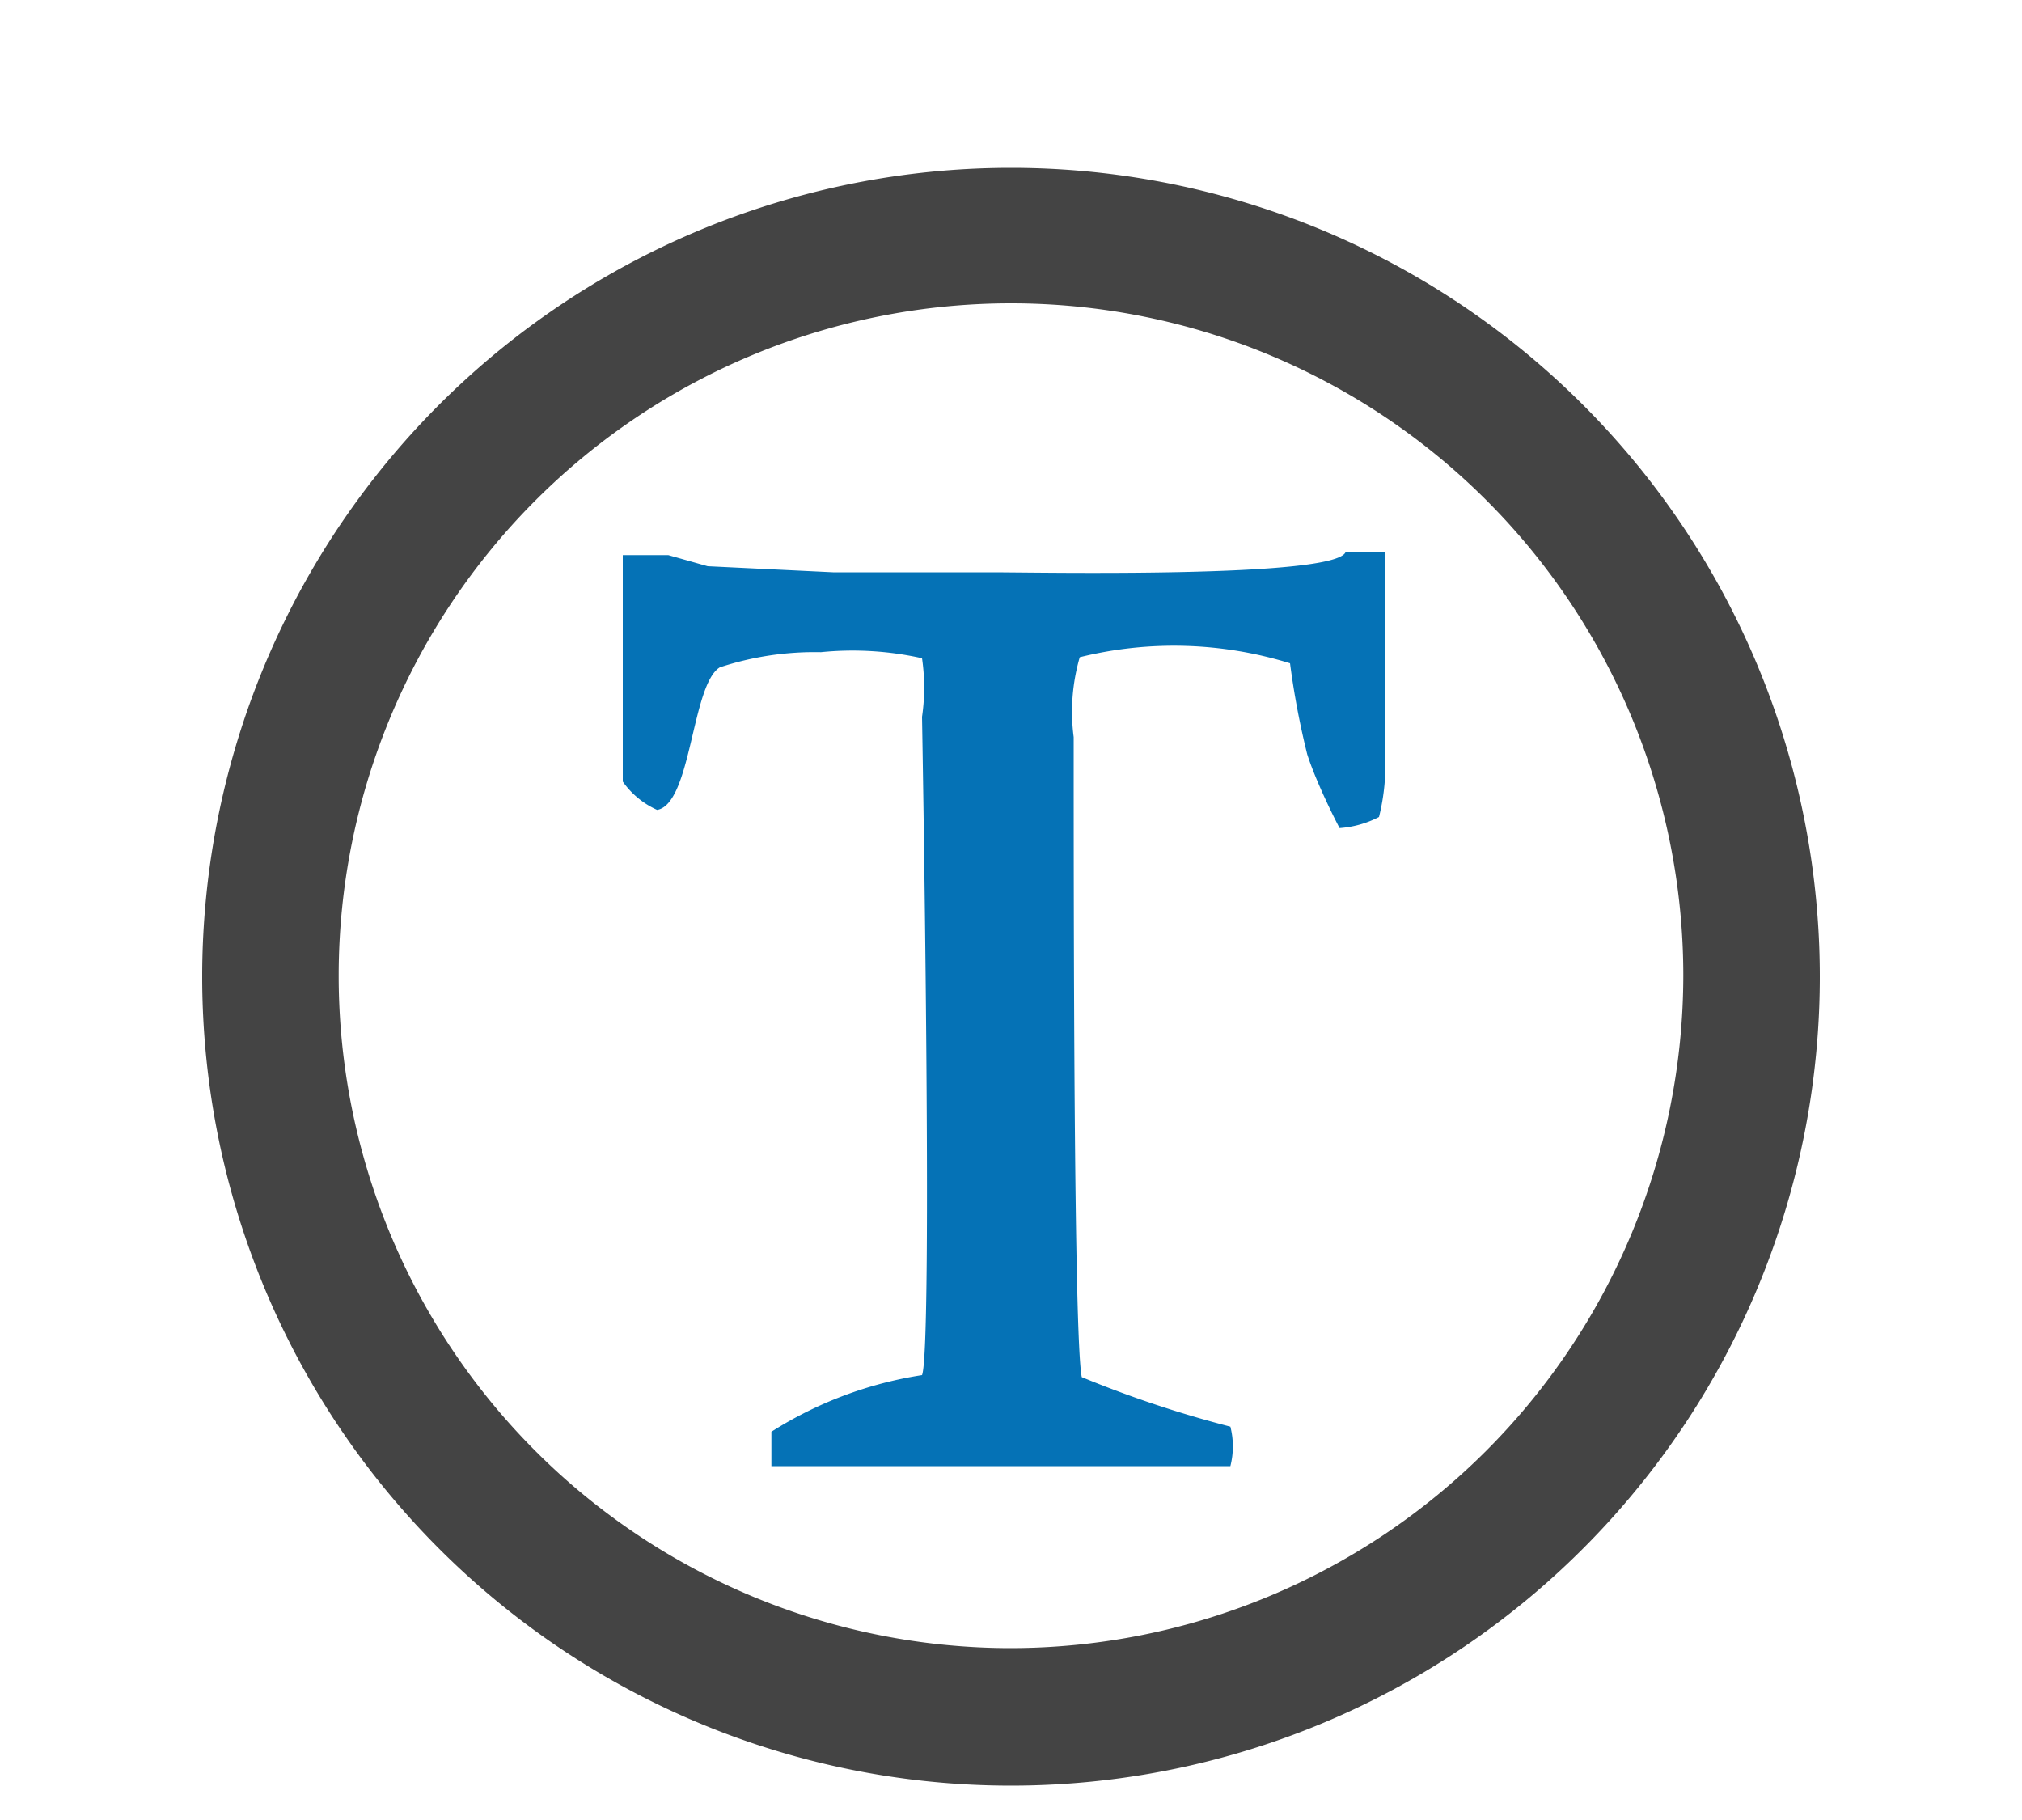
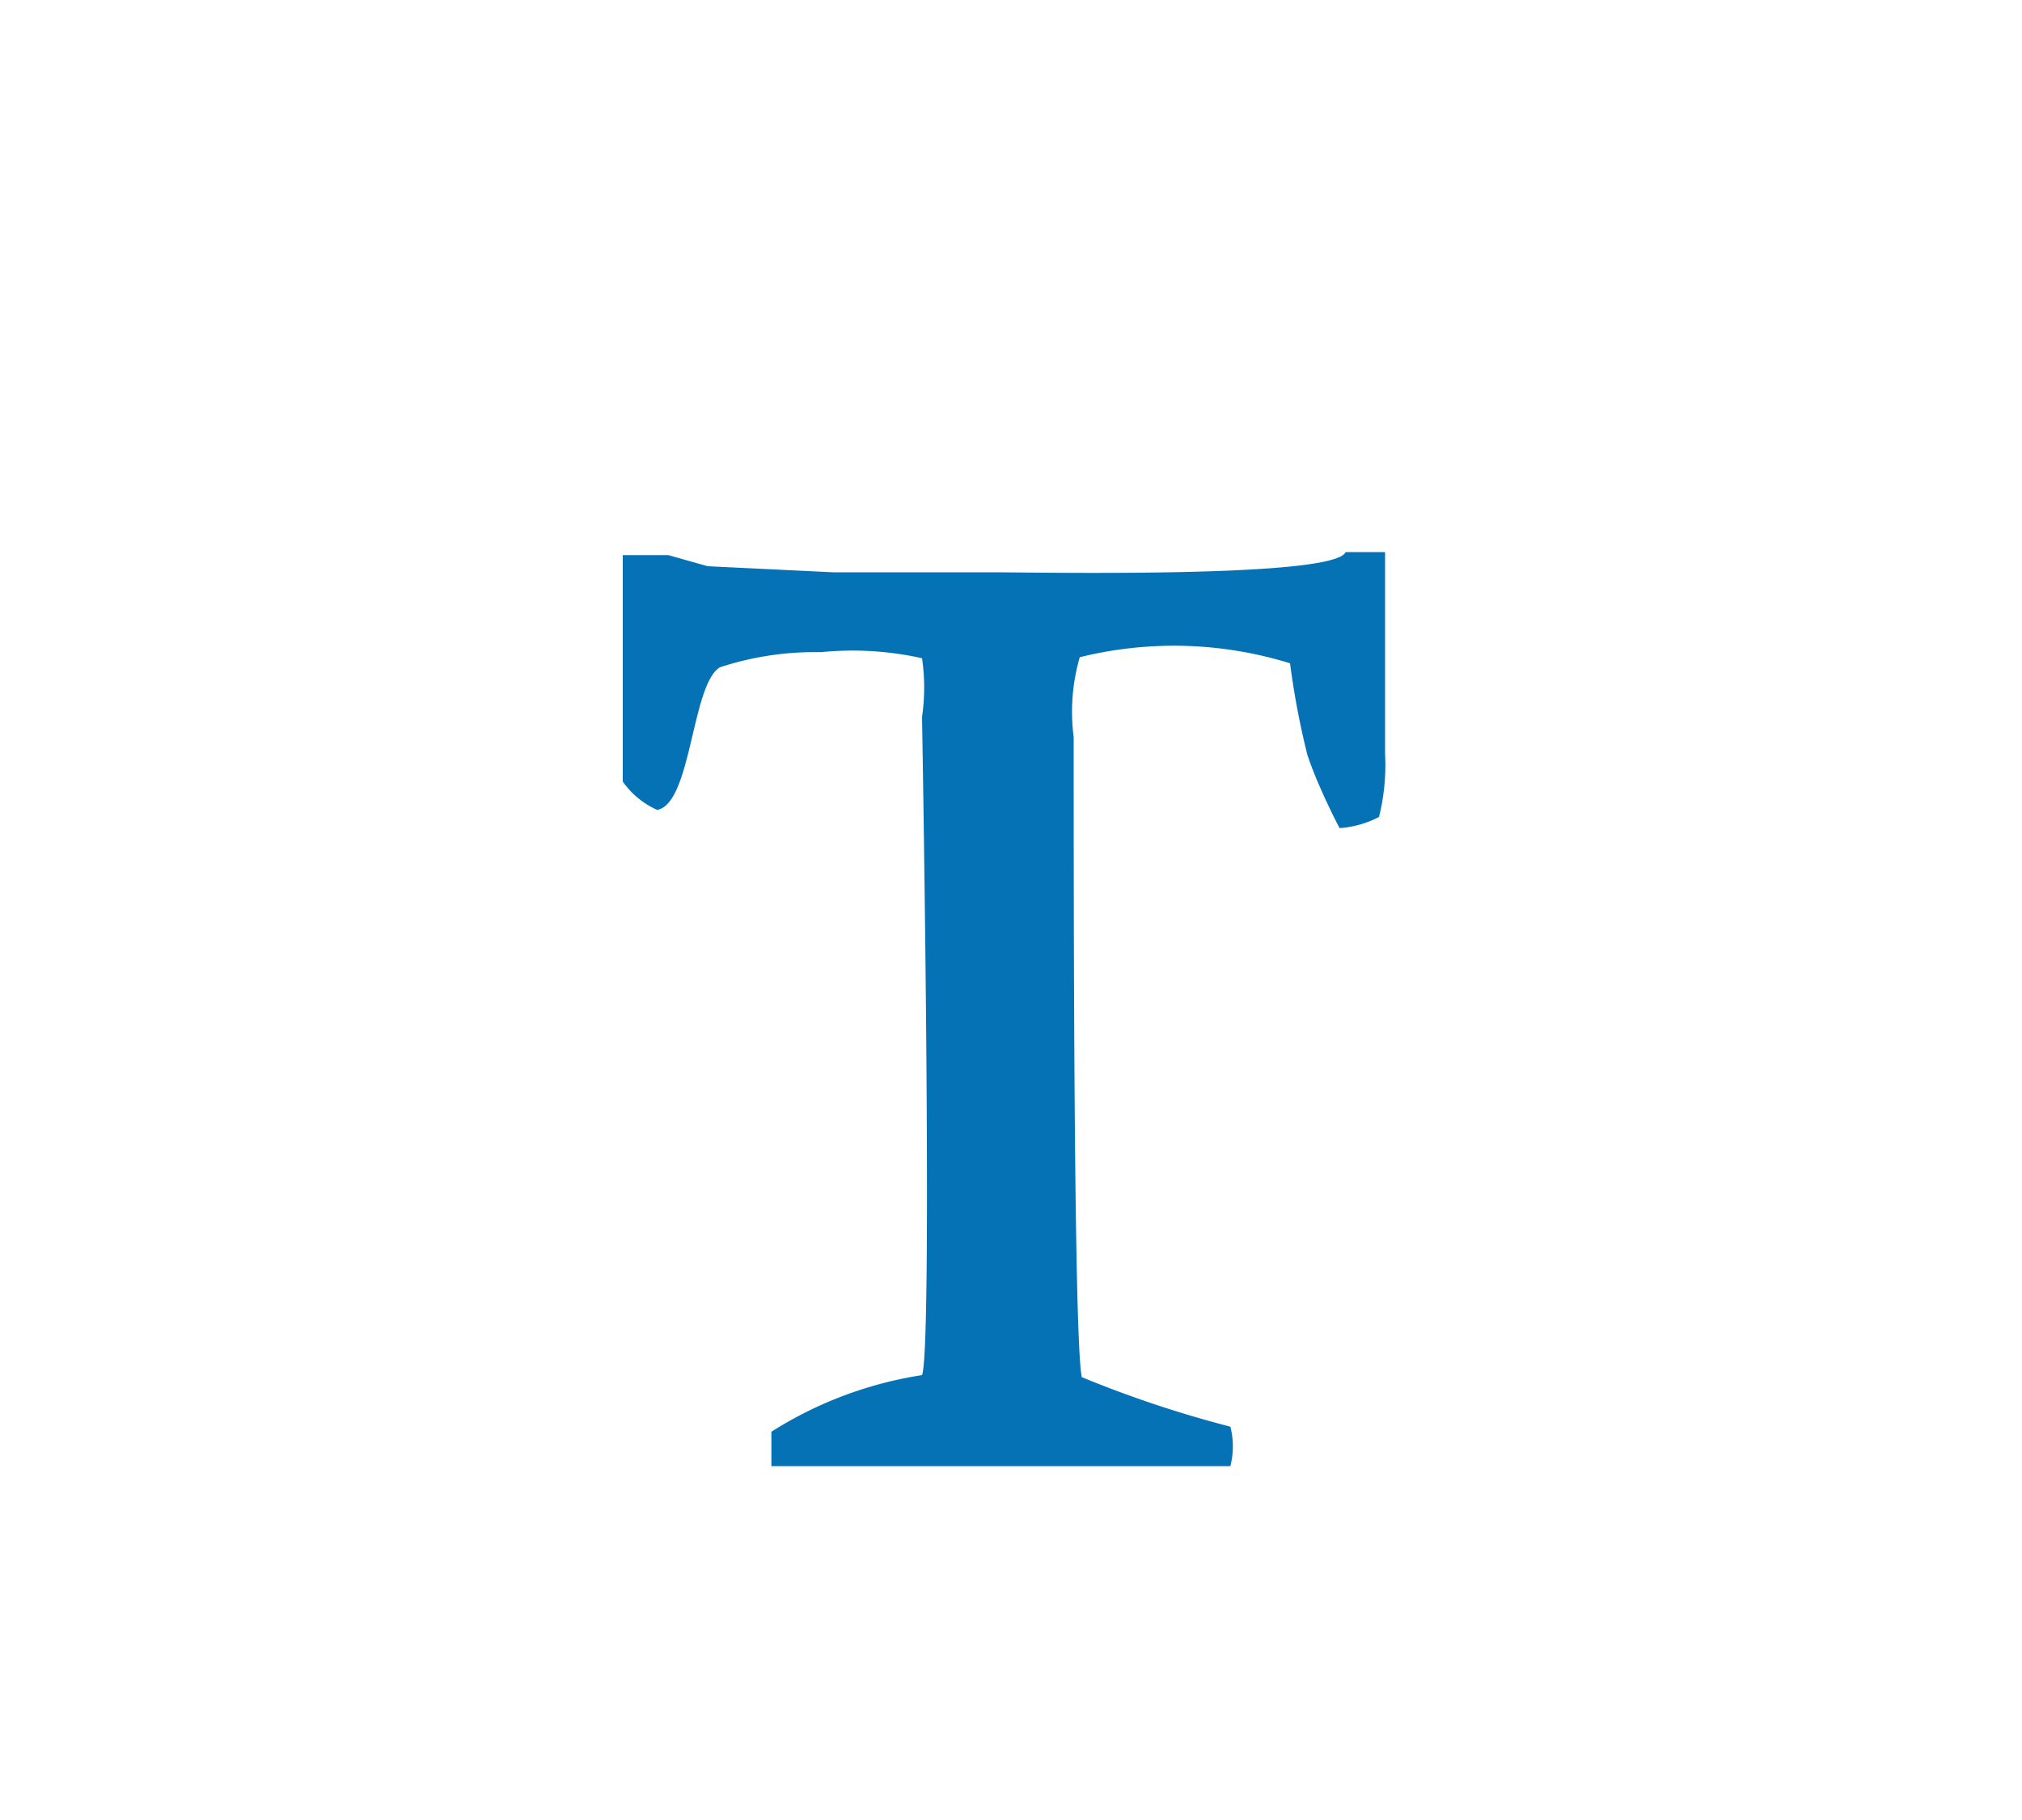
<svg xmlns="http://www.w3.org/2000/svg" data-name="Layer 1" id="Layer_1" viewBox="0 0 20 18">
  <defs>
    <style>.cls-1{fill:#444;}.cls-2{fill:#0572b6;}.cls-3{fill:none;}</style>
  </defs>
  <title>Type</title>
-   <path class="cls-1" d="M41,4.66a8,8,0,1,0,8,8A8,8,0,0,0,41,4.66ZM41,19.3a6.65,6.65,0,1,1,6.65-6.65A6.66,6.66,0,0,1,41,19.3Z" data-name="&lt;Compound Path&gt;" id="_Compound_Path_" transform="translate(-31 -3)" />
  <path class="cls-2" d="M38,8.6l1.24,0.06,1.58,0c0.45,0,3.38.06,3.49-.2h0.39v2a2.11,2.11,0,0,1-.06.62,1,1,0,0,1-.39.11C44.15,11,44,10.68,43.93,10.46a8,8,0,0,1-.17-0.9,3.88,3.88,0,0,0-2.08-.06,1.94,1.94,0,0,0-.06.79c0,1.63,0,5.94.08,6.33a11.2,11.2,0,0,0,1.47.49,0.79,0.79,0,0,1,0,.39H38.63V17.16a3.89,3.89,0,0,1,1.49-.56c0.11-.28,0-6.51,0-6.51a2,2,0,0,0,0-.58,3.15,3.15,0,0,0-1-.06,3,3,0,0,0-1,.15c-0.28.17-.28,1.35-0.62,1.41a0.83,0.83,0,0,1-.34-0.28V8.49h0.45Z" data-name="&lt;Path&gt;" id="_Path_" transform="translate(-31 -3)" />
  <rect class="cls-2" height="1" x="10" y="6" />
  <rect class="cls-3" height="18" width="20" />
</svg>